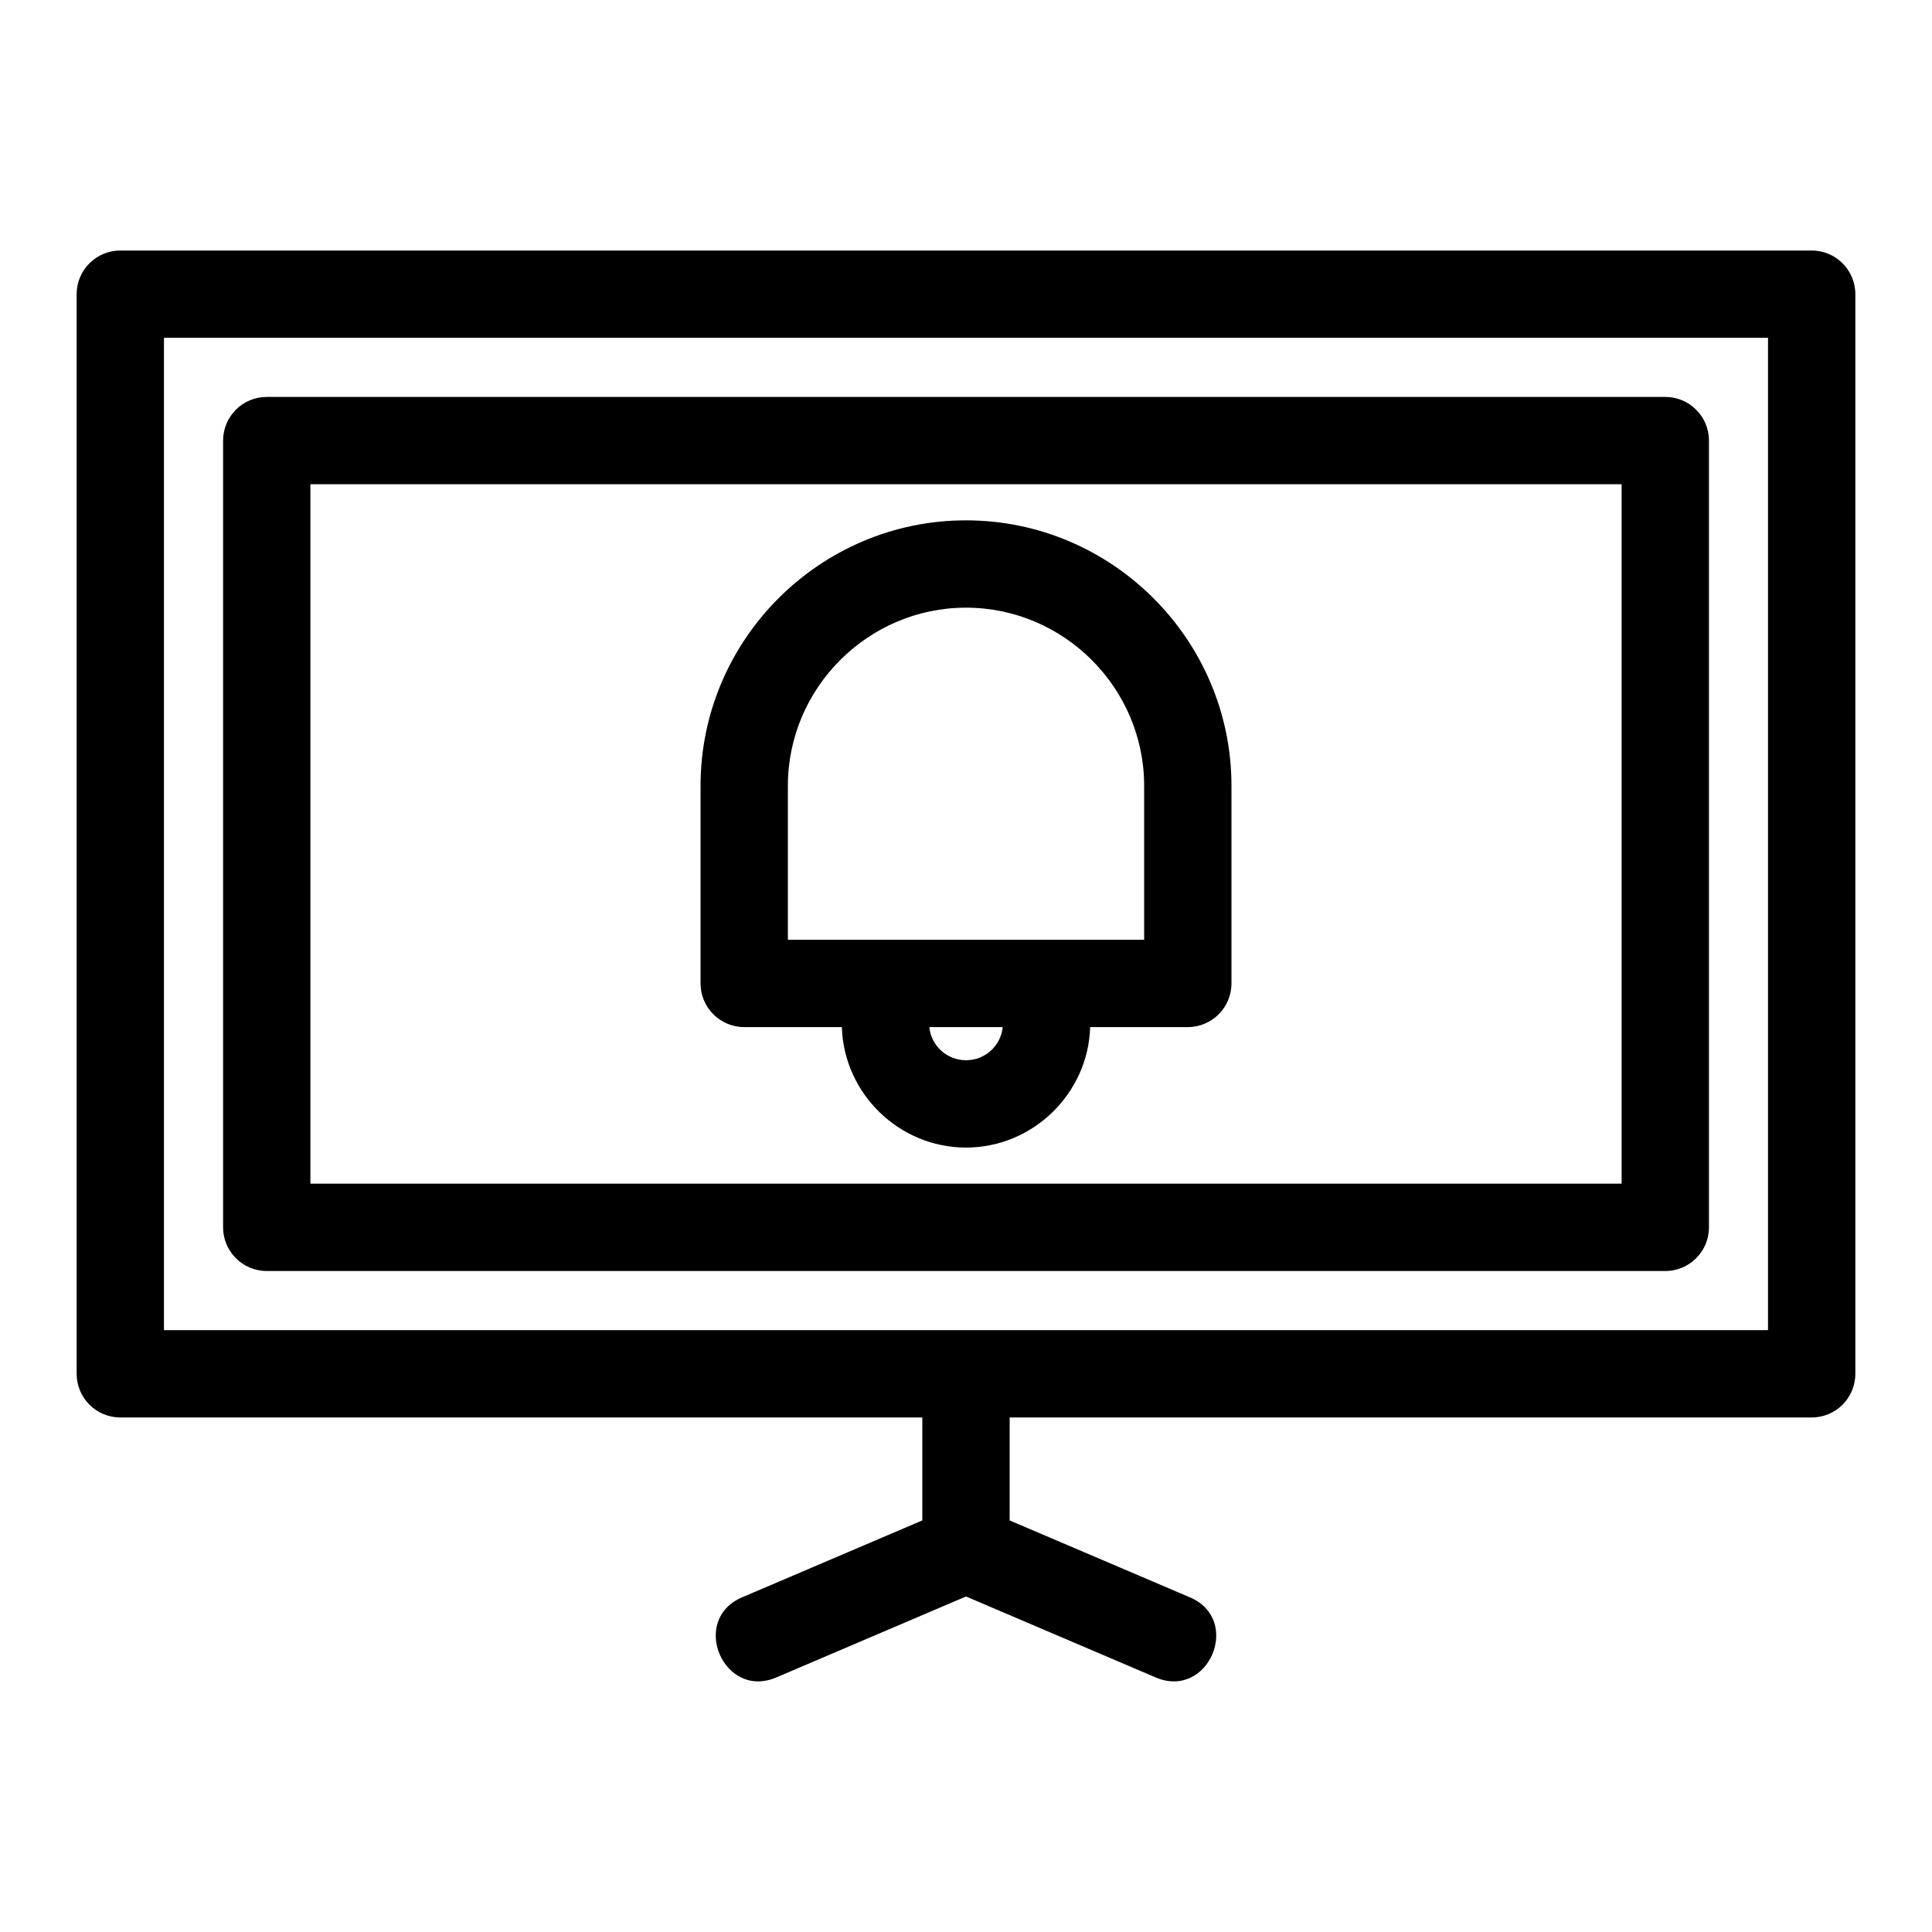
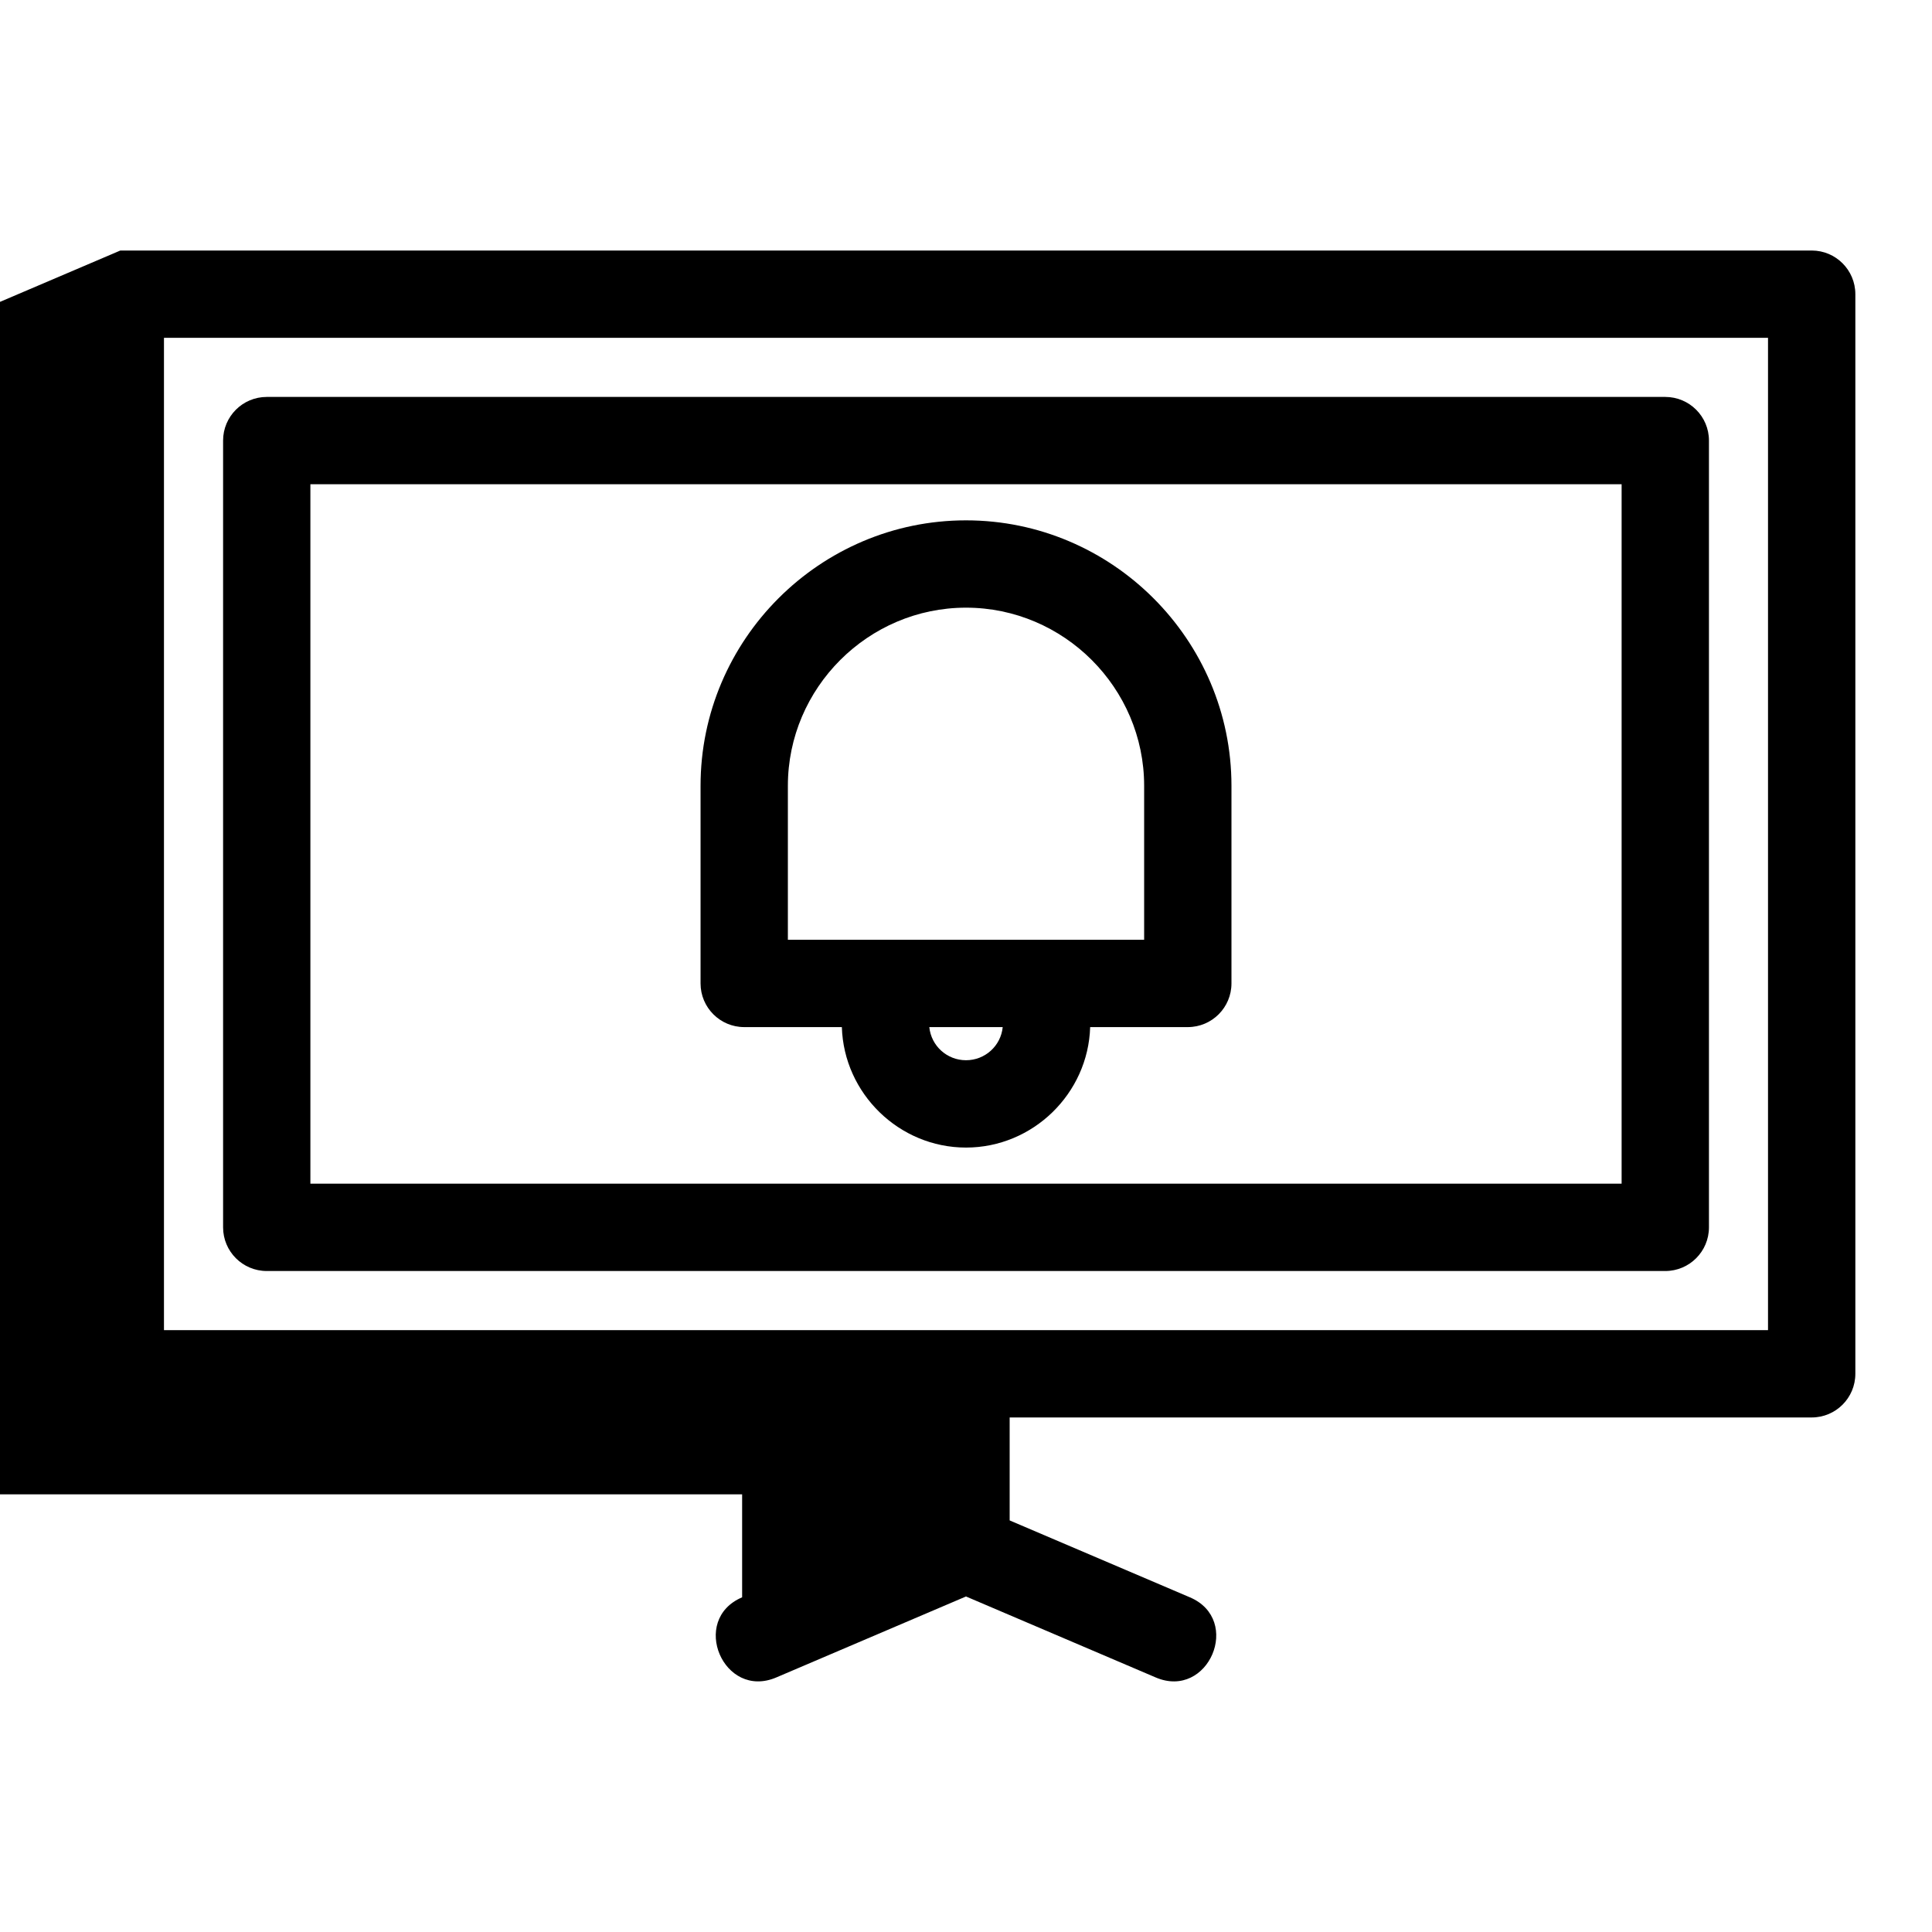
<svg xmlns="http://www.w3.org/2000/svg" fill="#000000" width="800px" height="800px" version="1.1" viewBox="144 144 512 512">
-   <path d="m175.89 210.39h448.23c6.391 0 11.566 5.184 11.566 11.566v286.11c0 6.391-5.176 11.574-11.566 11.574h-212.55v27.285l47.758 20.379c13.973 5.945 4.934 27.188-9.039 21.242l-50.289-21.465-50.289 21.465c-13.973 5.945-23.012-15.301-9.039-21.242l47.754-20.379v-27.285h-212.54c-6.391 0-11.574-5.184-11.574-11.574v-286.11c0-6.387 5.184-11.566 11.574-11.566zm271.32 182.66v-40.805c0-25.938-21.266-47.207-47.207-47.207-25.938 0-47.207 21.266-47.207 47.207v40.805zm-14.305 23.141c-0.531 17.613-15.168 31.926-32.902 31.926s-32.371-14.312-32.902-31.926h-25.871c-6.391 0-11.574-5.184-11.574-11.574v-52.371c0-38.715 31.633-70.348 70.348-70.348s70.348 31.633 70.348 70.348v52.371c0 6.391-5.184 11.574-11.574 11.574zm-42.629 0c0.5 4.992 4.695 8.781 9.73 8.781 5.027 0 9.23-3.789 9.723-8.781zm-175.58-167h370.62c6.391 0 11.574 5.176 11.574 11.566v208.5c0 6.391-5.184 11.574-11.574 11.574h-370.62c-6.391 0-11.574-5.184-11.574-11.574v-208.5c0-6.391 5.184-11.566 11.574-11.566zm359.05 23.141h-347.49v185.36h347.49zm38.797-38.805h-425.09v262.97h425.09z" />
+   <path d="m175.89 210.39h448.23c6.391 0 11.566 5.184 11.566 11.566v286.11c0 6.391-5.176 11.574-11.566 11.574h-212.55v27.285l47.758 20.379c13.973 5.945 4.934 27.188-9.039 21.242l-50.289-21.465-50.289 21.465c-13.973 5.945-23.012-15.301-9.039-21.242v-27.285h-212.54c-6.391 0-11.574-5.184-11.574-11.574v-286.11c0-6.387 5.184-11.566 11.574-11.566zm271.32 182.66v-40.805c0-25.938-21.266-47.207-47.207-47.207-25.938 0-47.207 21.266-47.207 47.207v40.805zm-14.305 23.141c-0.531 17.613-15.168 31.926-32.902 31.926s-32.371-14.312-32.902-31.926h-25.871c-6.391 0-11.574-5.184-11.574-11.574v-52.371c0-38.715 31.633-70.348 70.348-70.348s70.348 31.633 70.348 70.348v52.371c0 6.391-5.184 11.574-11.574 11.574zm-42.629 0c0.5 4.992 4.695 8.781 9.73 8.781 5.027 0 9.23-3.789 9.723-8.781zm-175.58-167h370.62c6.391 0 11.574 5.176 11.574 11.566v208.5c0 6.391-5.184 11.574-11.574 11.574h-370.62c-6.391 0-11.574-5.184-11.574-11.574v-208.5c0-6.391 5.184-11.566 11.574-11.566zm359.05 23.141h-347.49v185.36h347.49zm38.797-38.805h-425.09v262.97h425.09z" />
</svg>